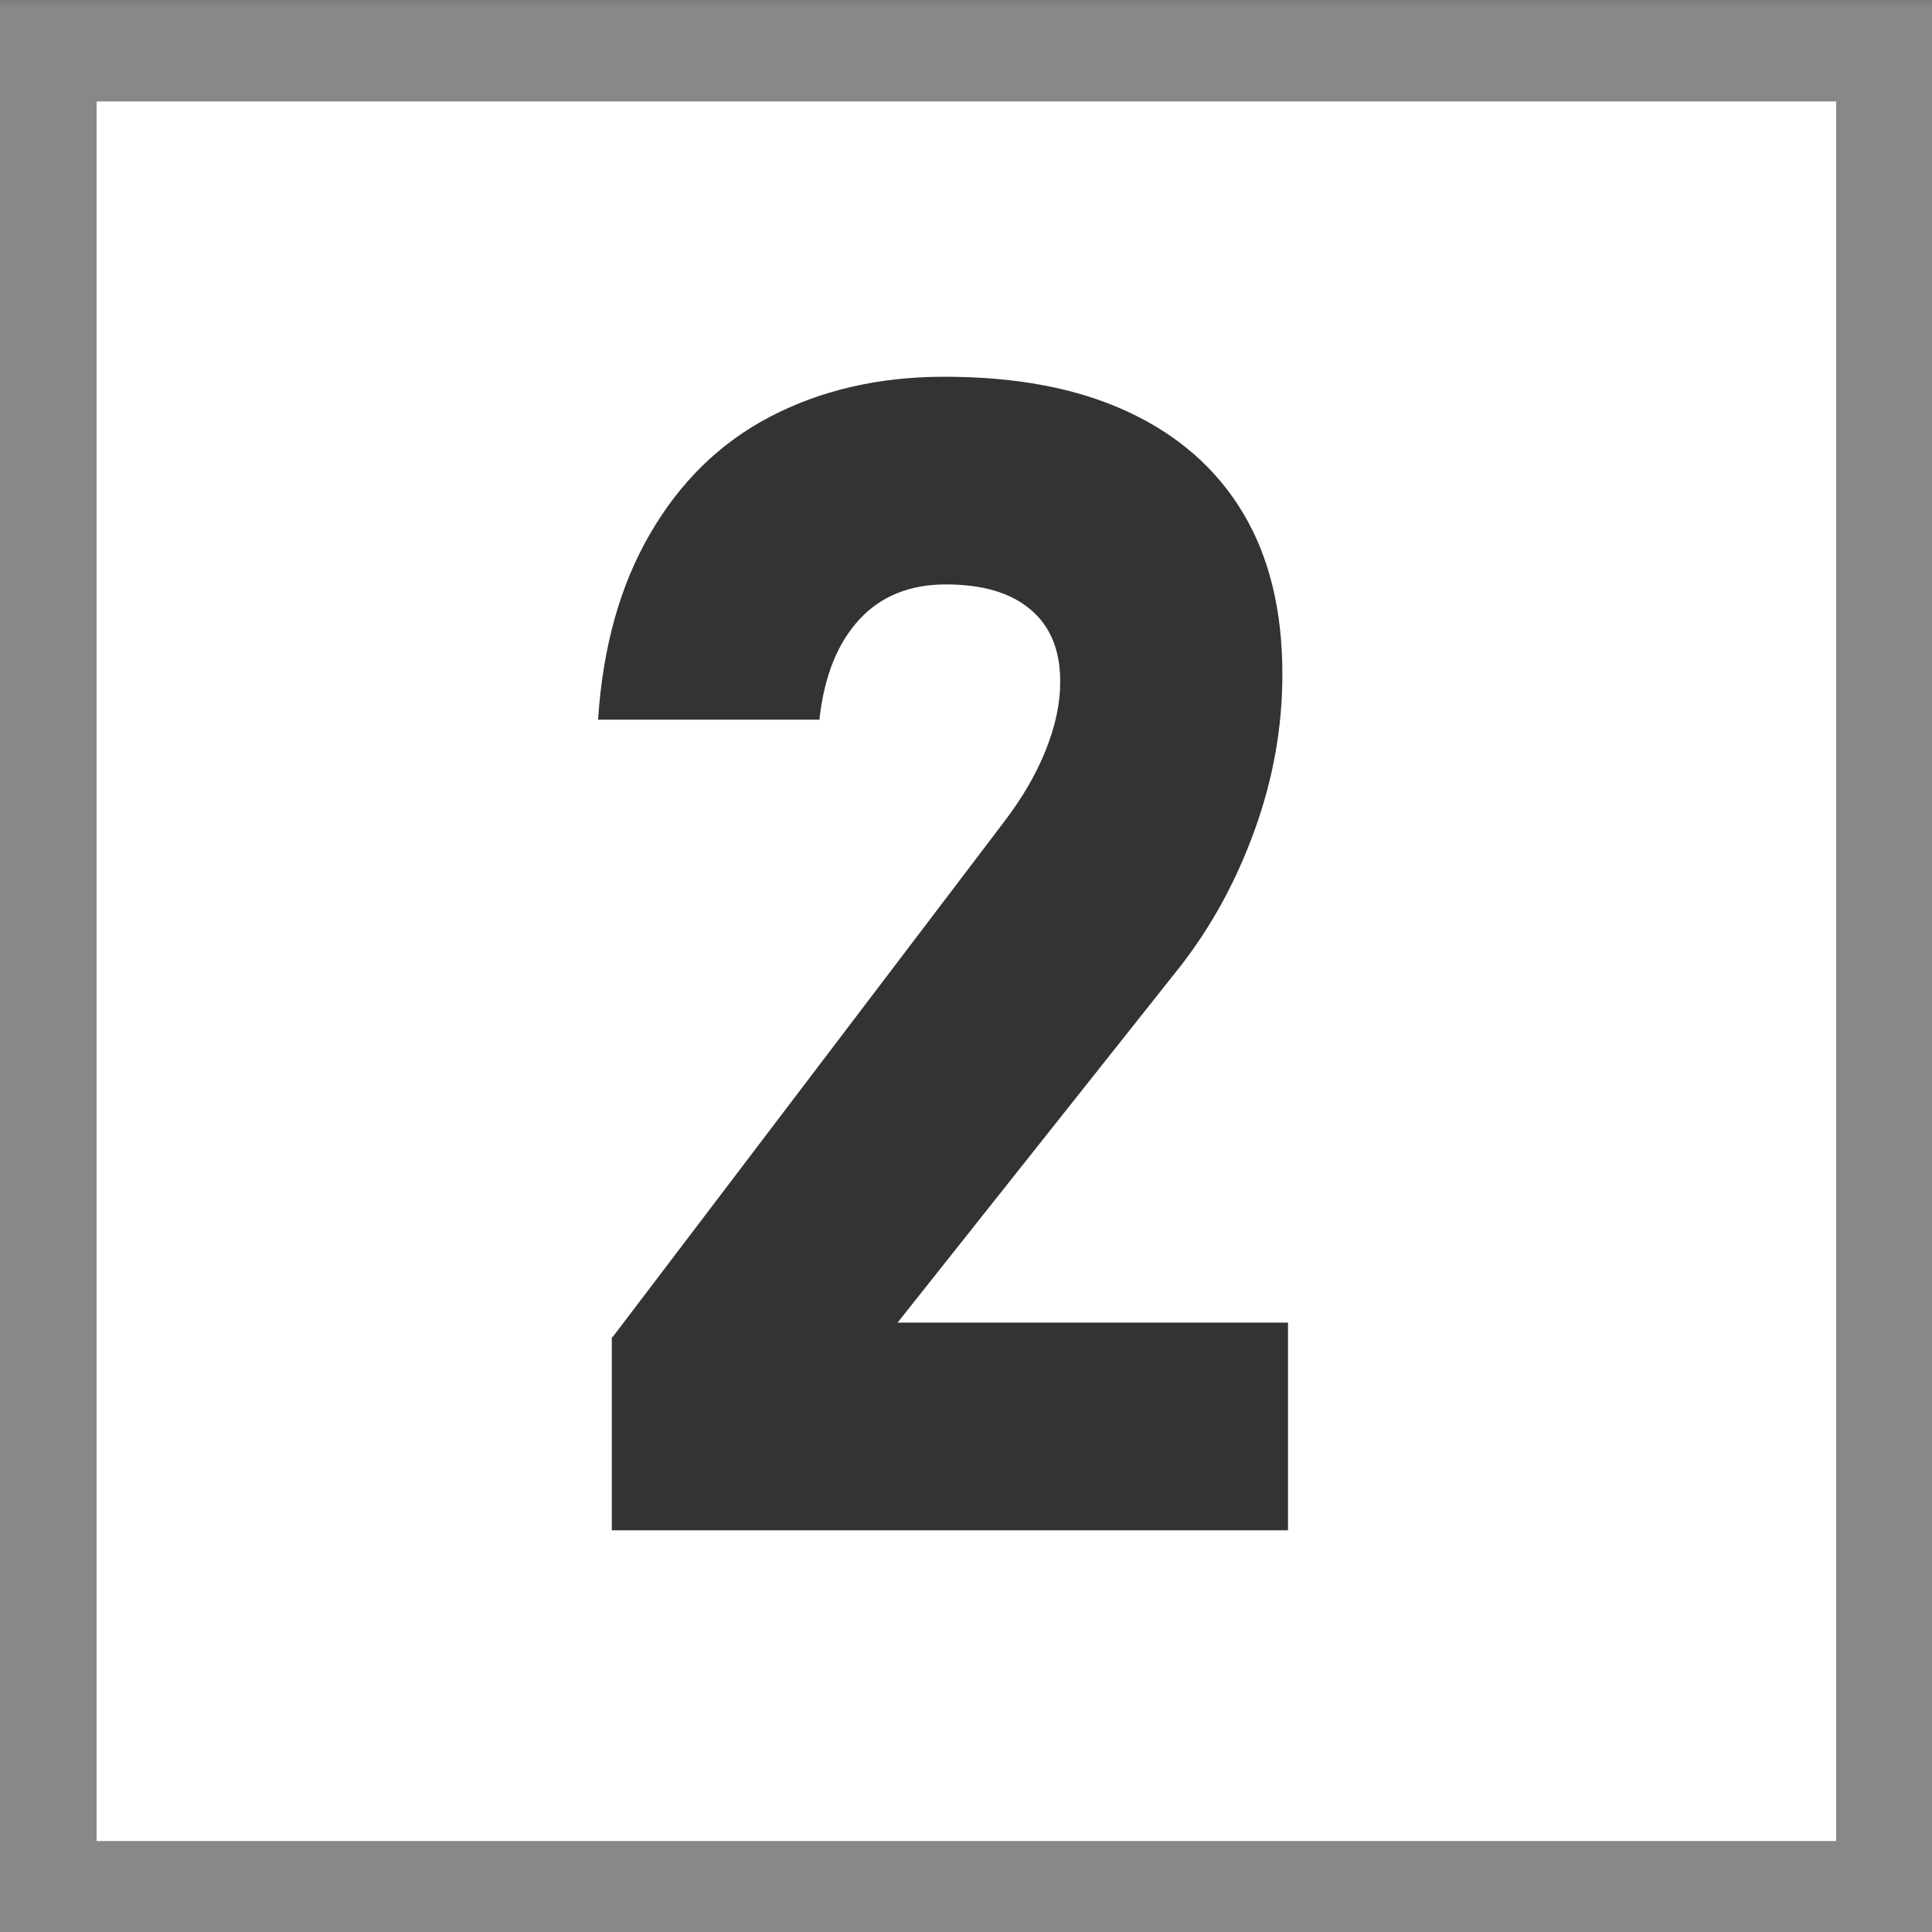
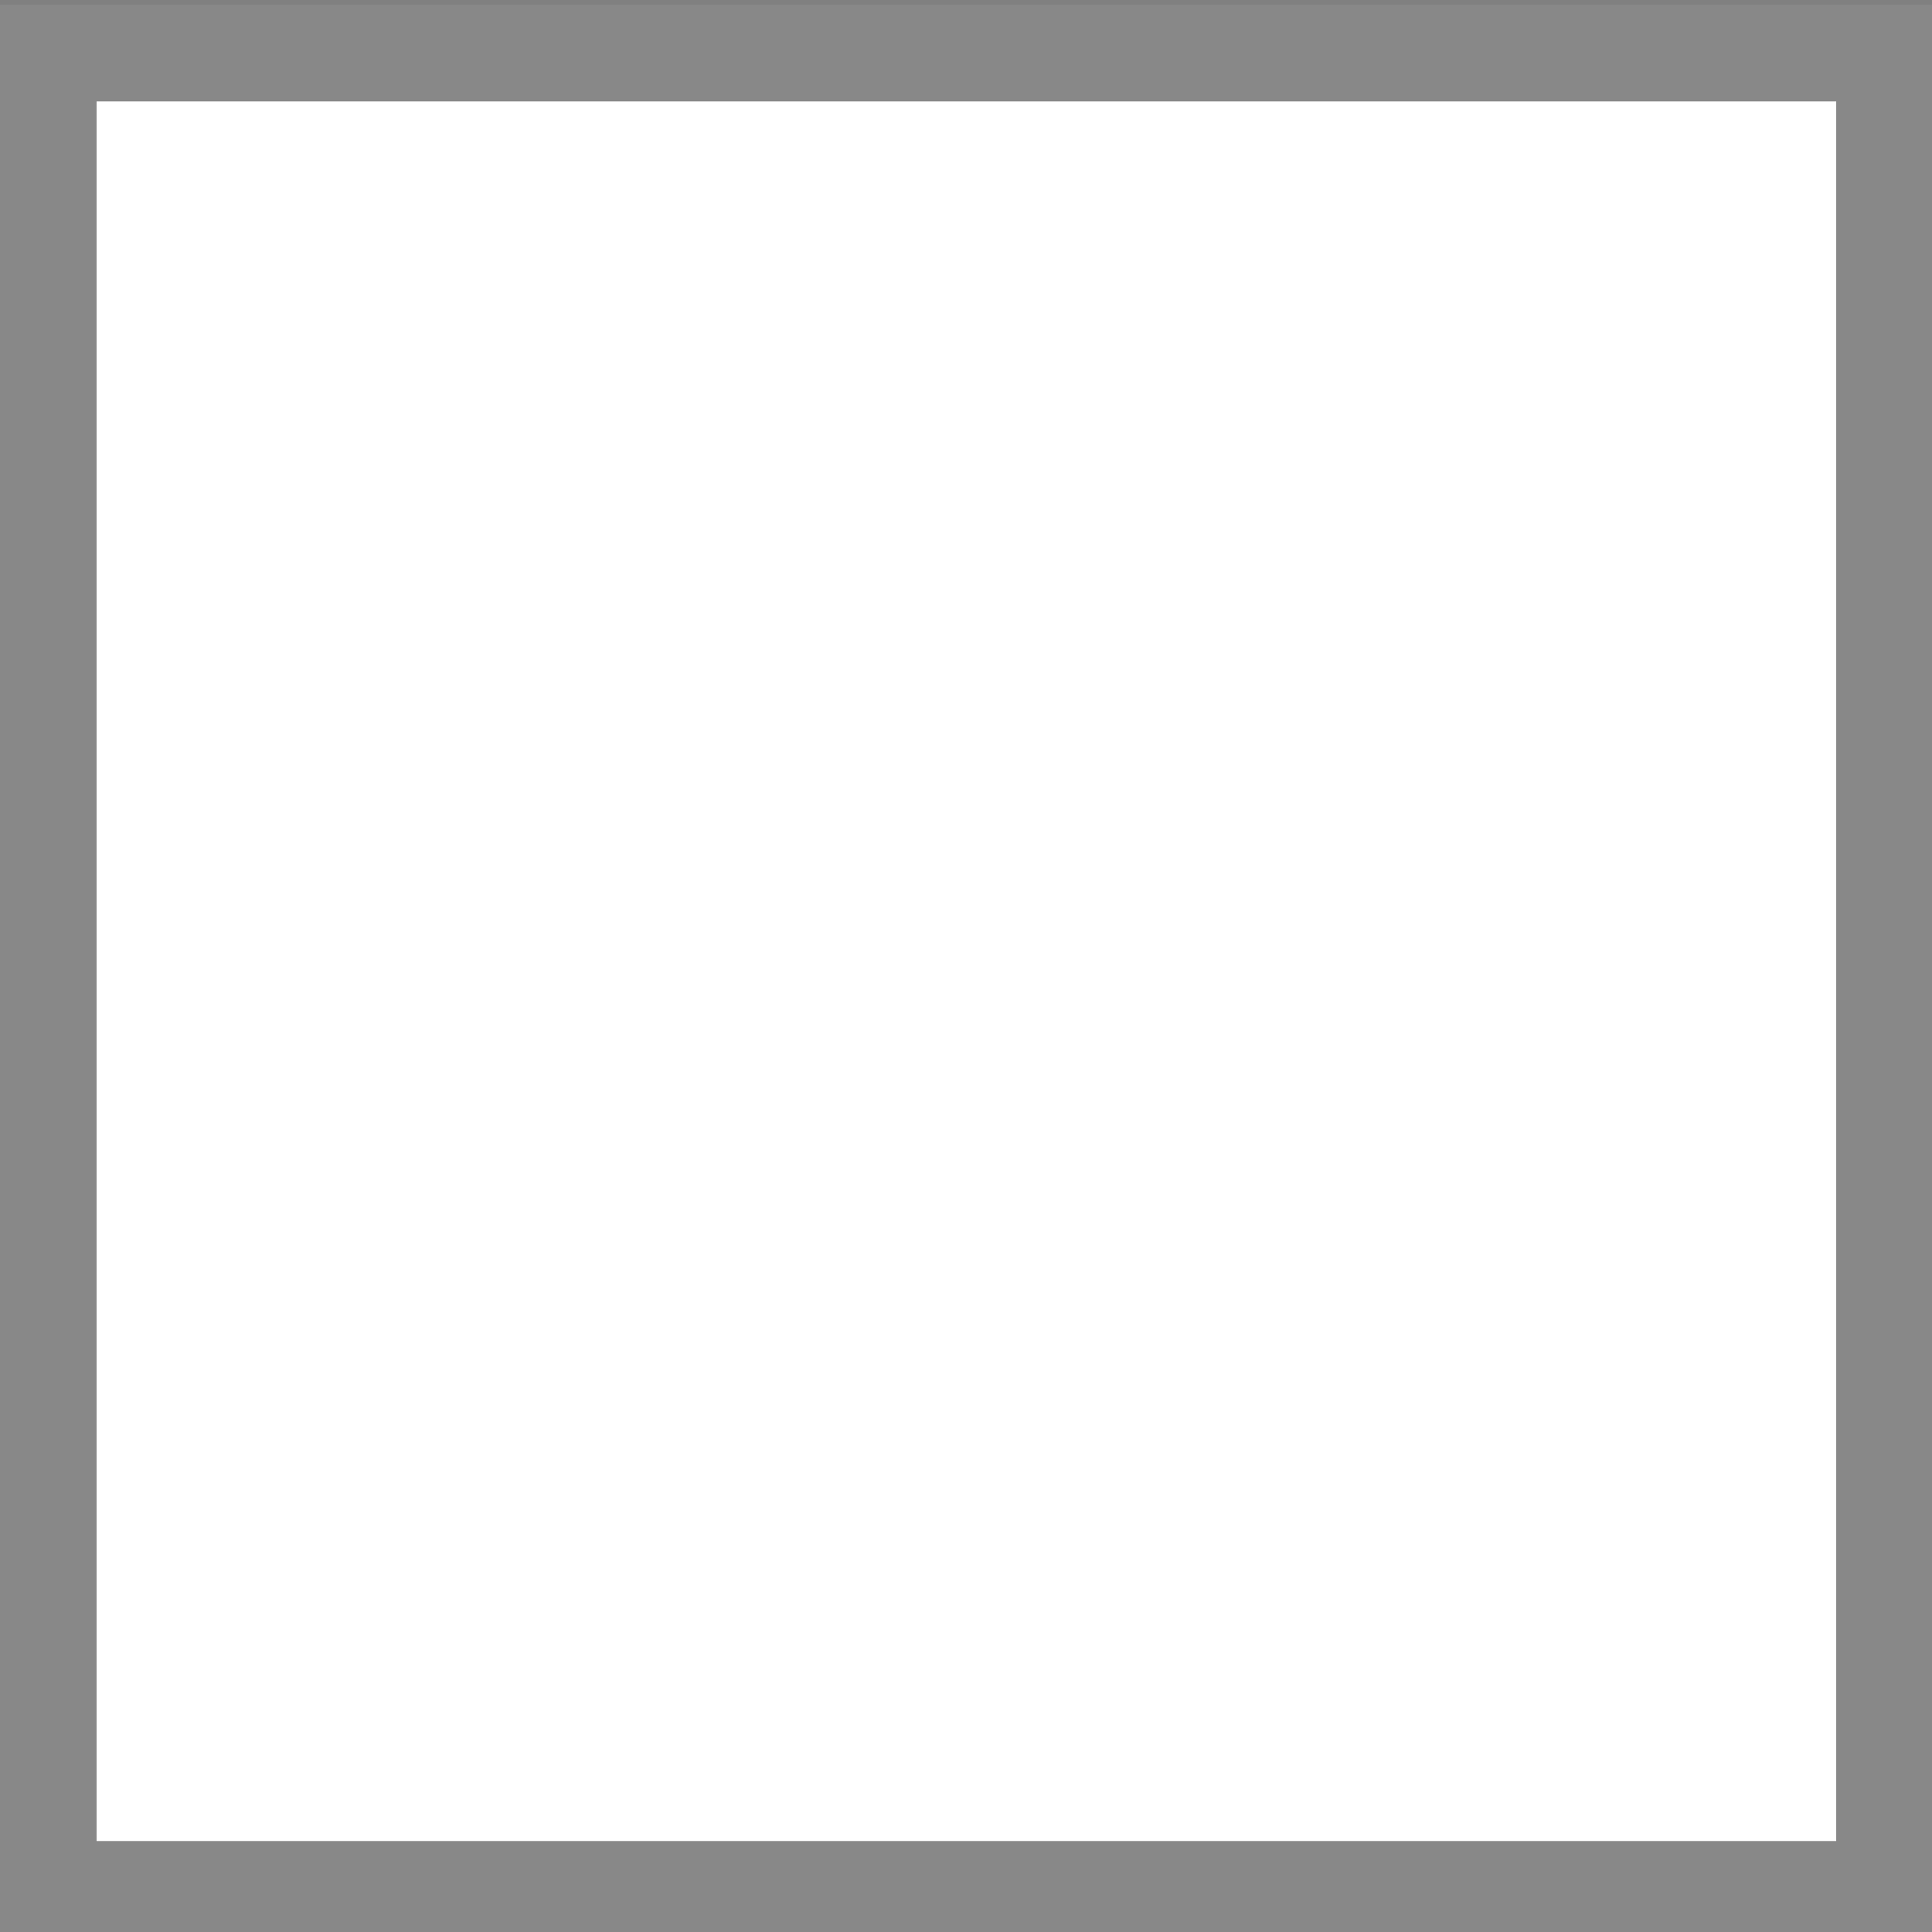
<svg xmlns="http://www.w3.org/2000/svg" version="1.1" x="0px" y="0px" width="24px" height="24px" viewBox="0 0 24 24" style="enable-background:new 0 0 24 24;" xml:space="preserve">
  <rect x="0" y="0" width="24" height="24" fill="#808080" stroke="none" />
  <style type="text/css">
	.st0{fill:#fff;stroke:#888;stroke-width:1.2;stroke-miterlimit:10;}
	.st1{fill:#333;}
</style>
  <rect x="0.6" y="0.66" class="st0" width="22.81" height="22.81" />
  <g>
-     <path class="st1" d="M7.61,16.61l4.87-6.41c0.22-0.29,0.39-0.58,0.51-0.88c0.12-0.3,0.18-0.58,0.18-0.84V8.46   c0-0.38-0.12-0.68-0.37-0.89c-0.25-0.21-0.6-0.31-1.05-0.31c-0.44,0-0.8,0.14-1.07,0.43c-0.27,0.29-0.44,0.7-0.5,1.24v0.01H7.43   V8.93C7.49,8.04,7.7,7.28,8.07,6.64s0.86-1.13,1.49-1.46s1.35-0.5,2.17-0.5c0.89,0,1.64,0.14,2.27,0.43   c0.63,0.29,1.11,0.71,1.44,1.26c0.33,0.55,0.49,1.22,0.49,2v0.01c0,0.64-0.11,1.28-0.34,1.92s-0.54,1.21-0.94,1.72l-3.5,4.41h4.85   v2.58h-8.4V16.61z" />
-   </g>
+     </g>
</svg>